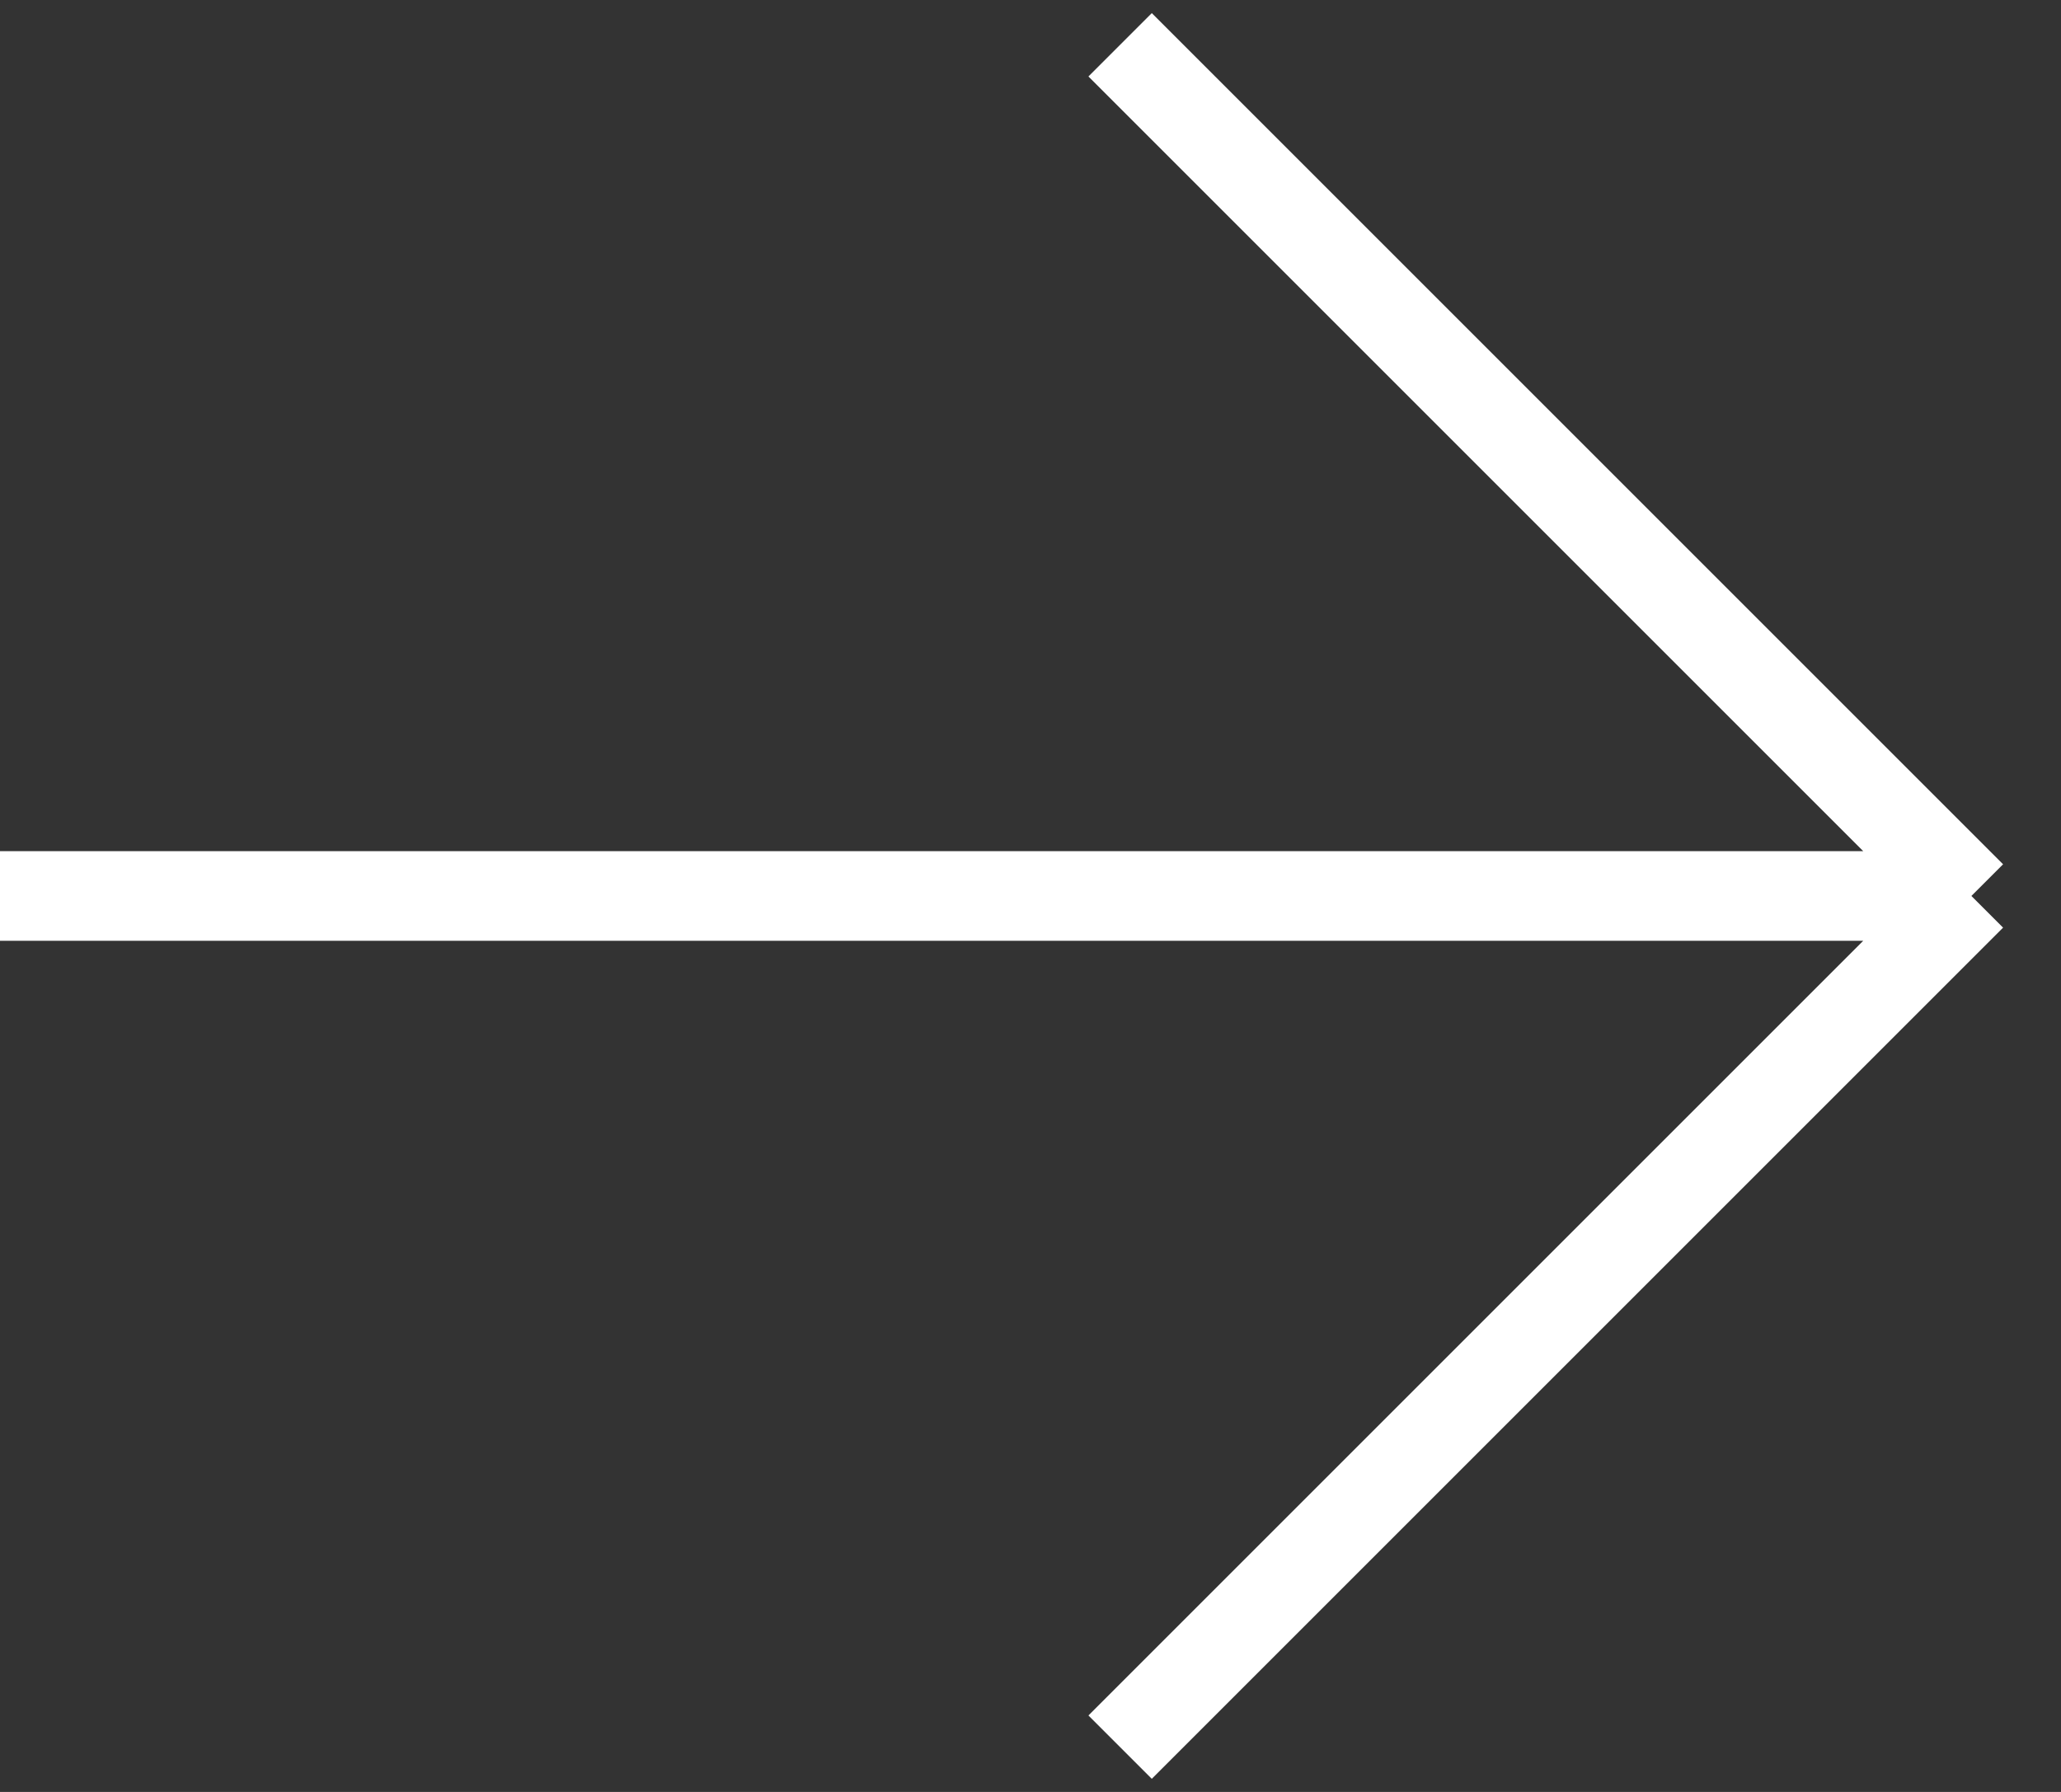
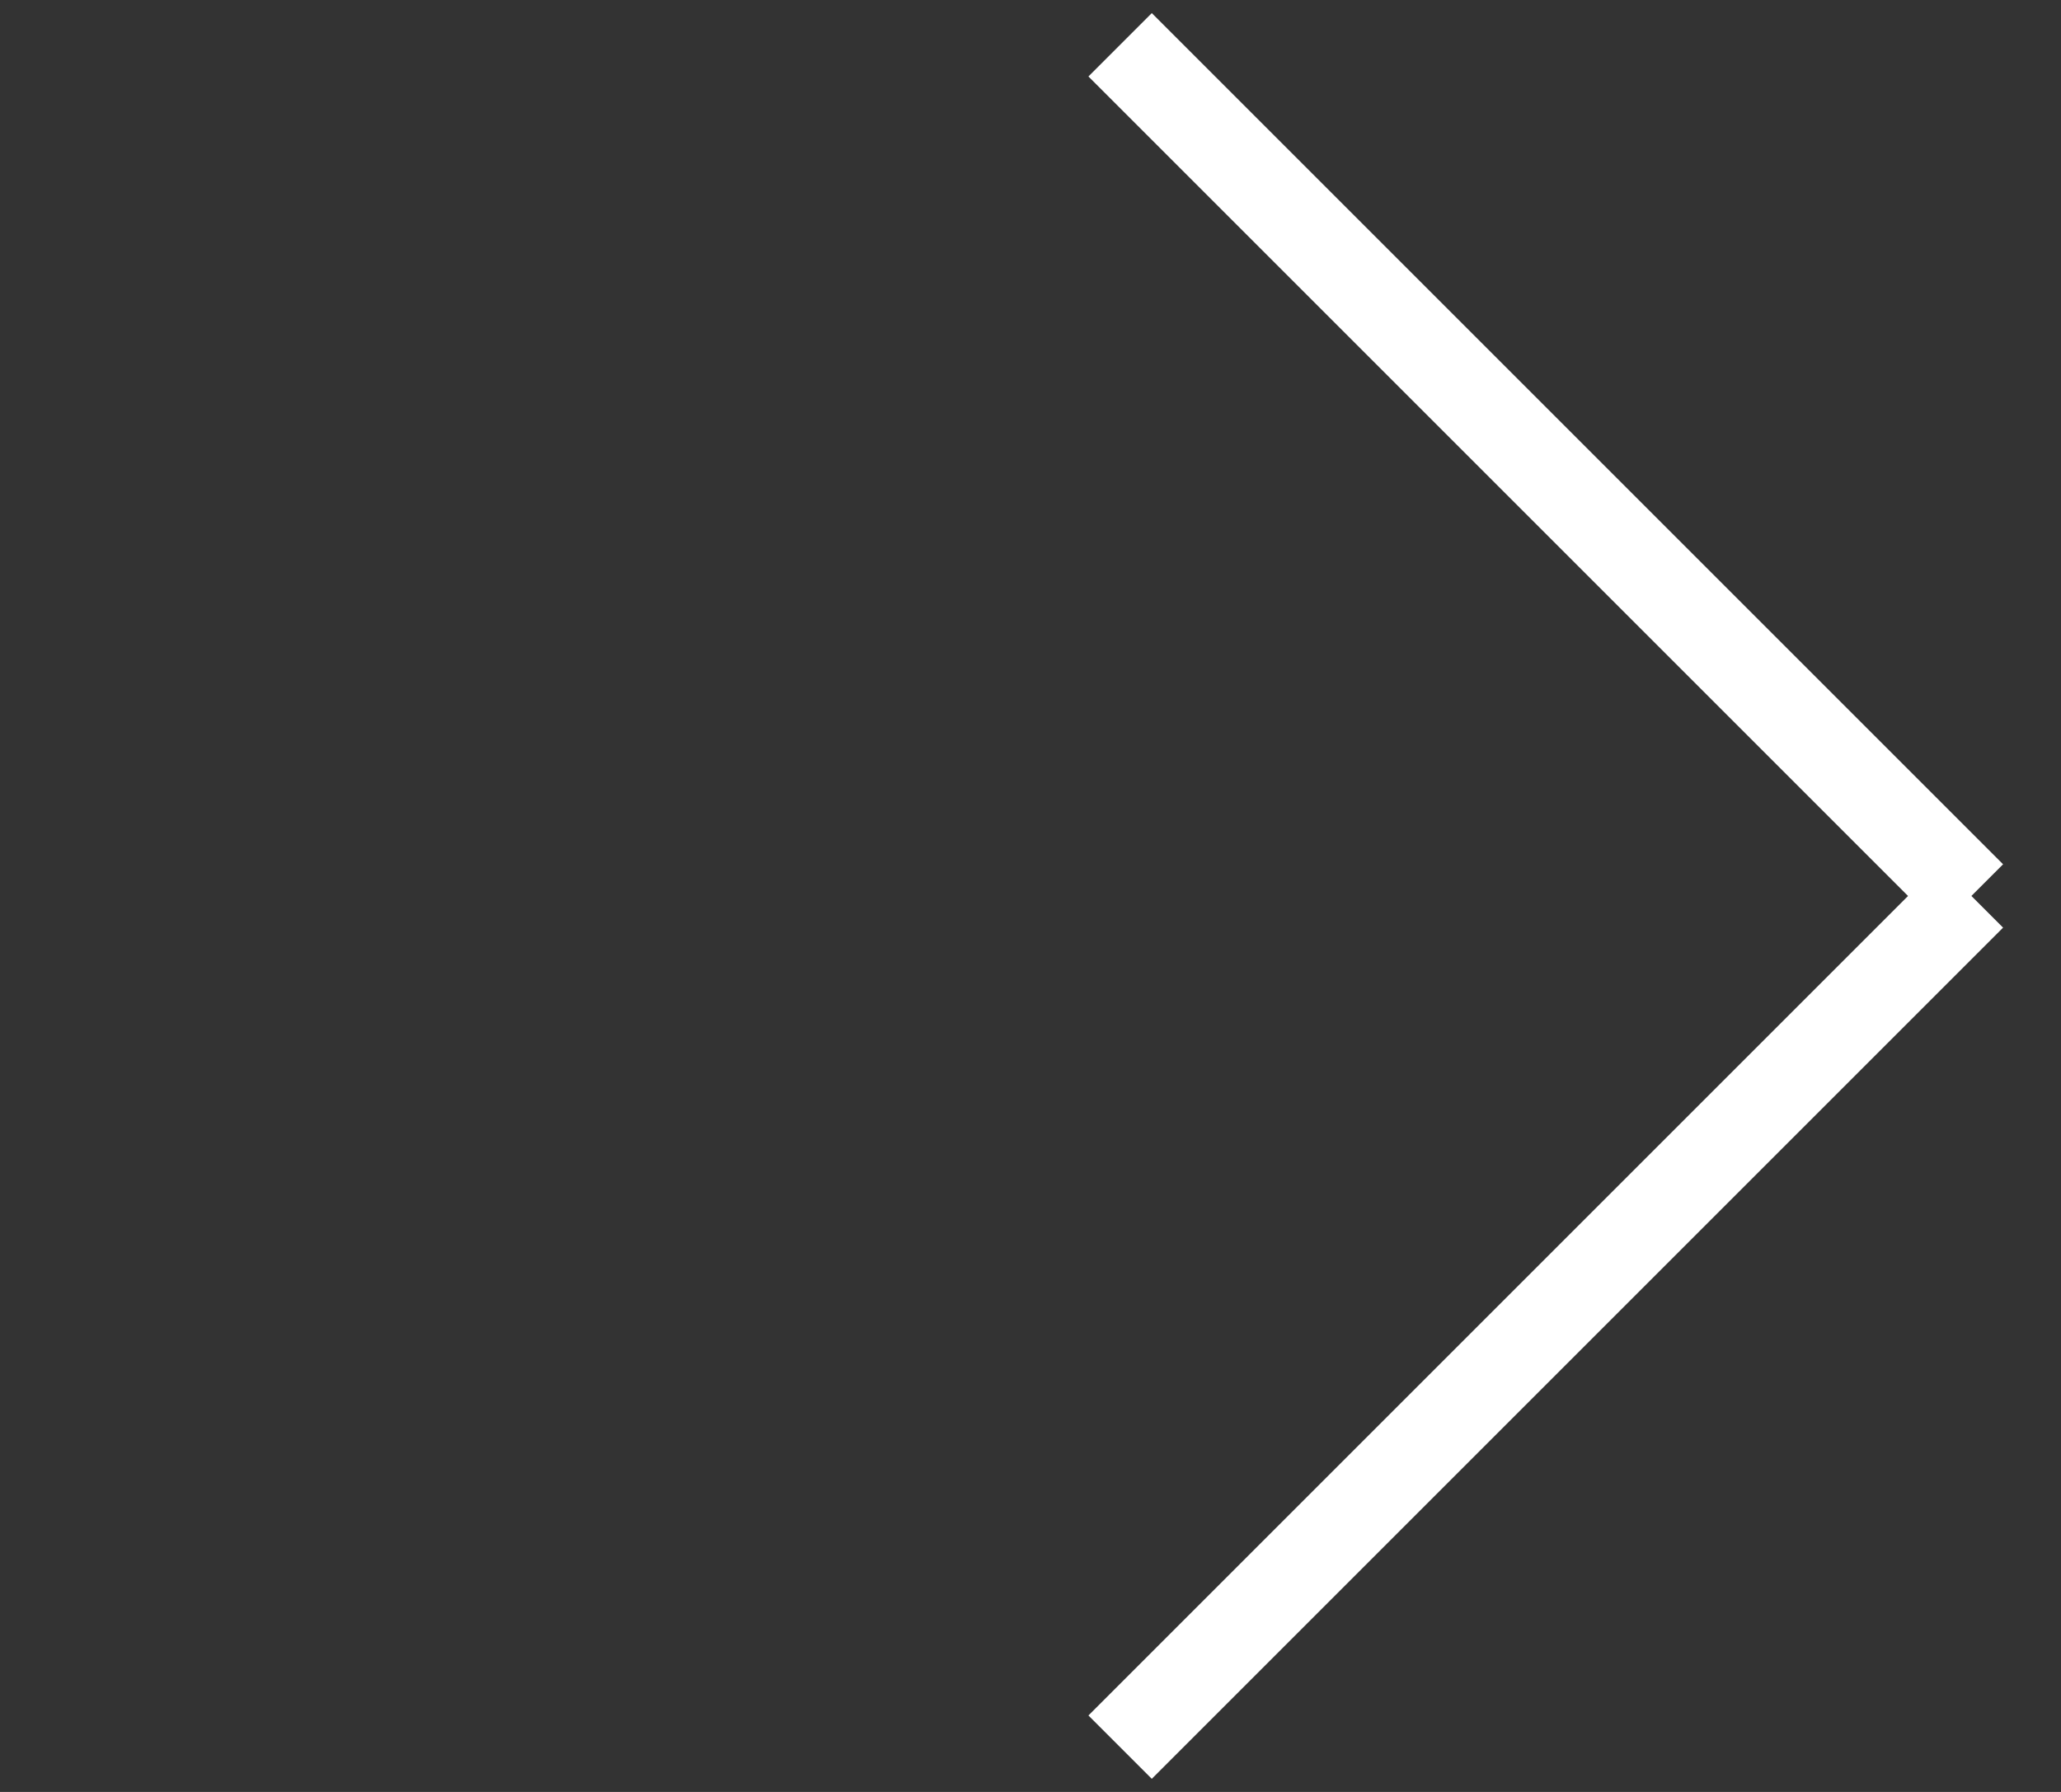
<svg xmlns="http://www.w3.org/2000/svg" width="23" height="20" viewBox="0 0 23 20" fill="none">
  <rect x="0" y="0" width="23" height="20" fill="#333333" stroke="none" />
-   <path d="M0 10H22M22 10L12.5 0.5M22 10L12.5 19.5" stroke="#FFF" />
+   <path d="M0 10M22 10L12.5 0.5M22 10L12.5 19.5" stroke="#FFF" />
</svg>